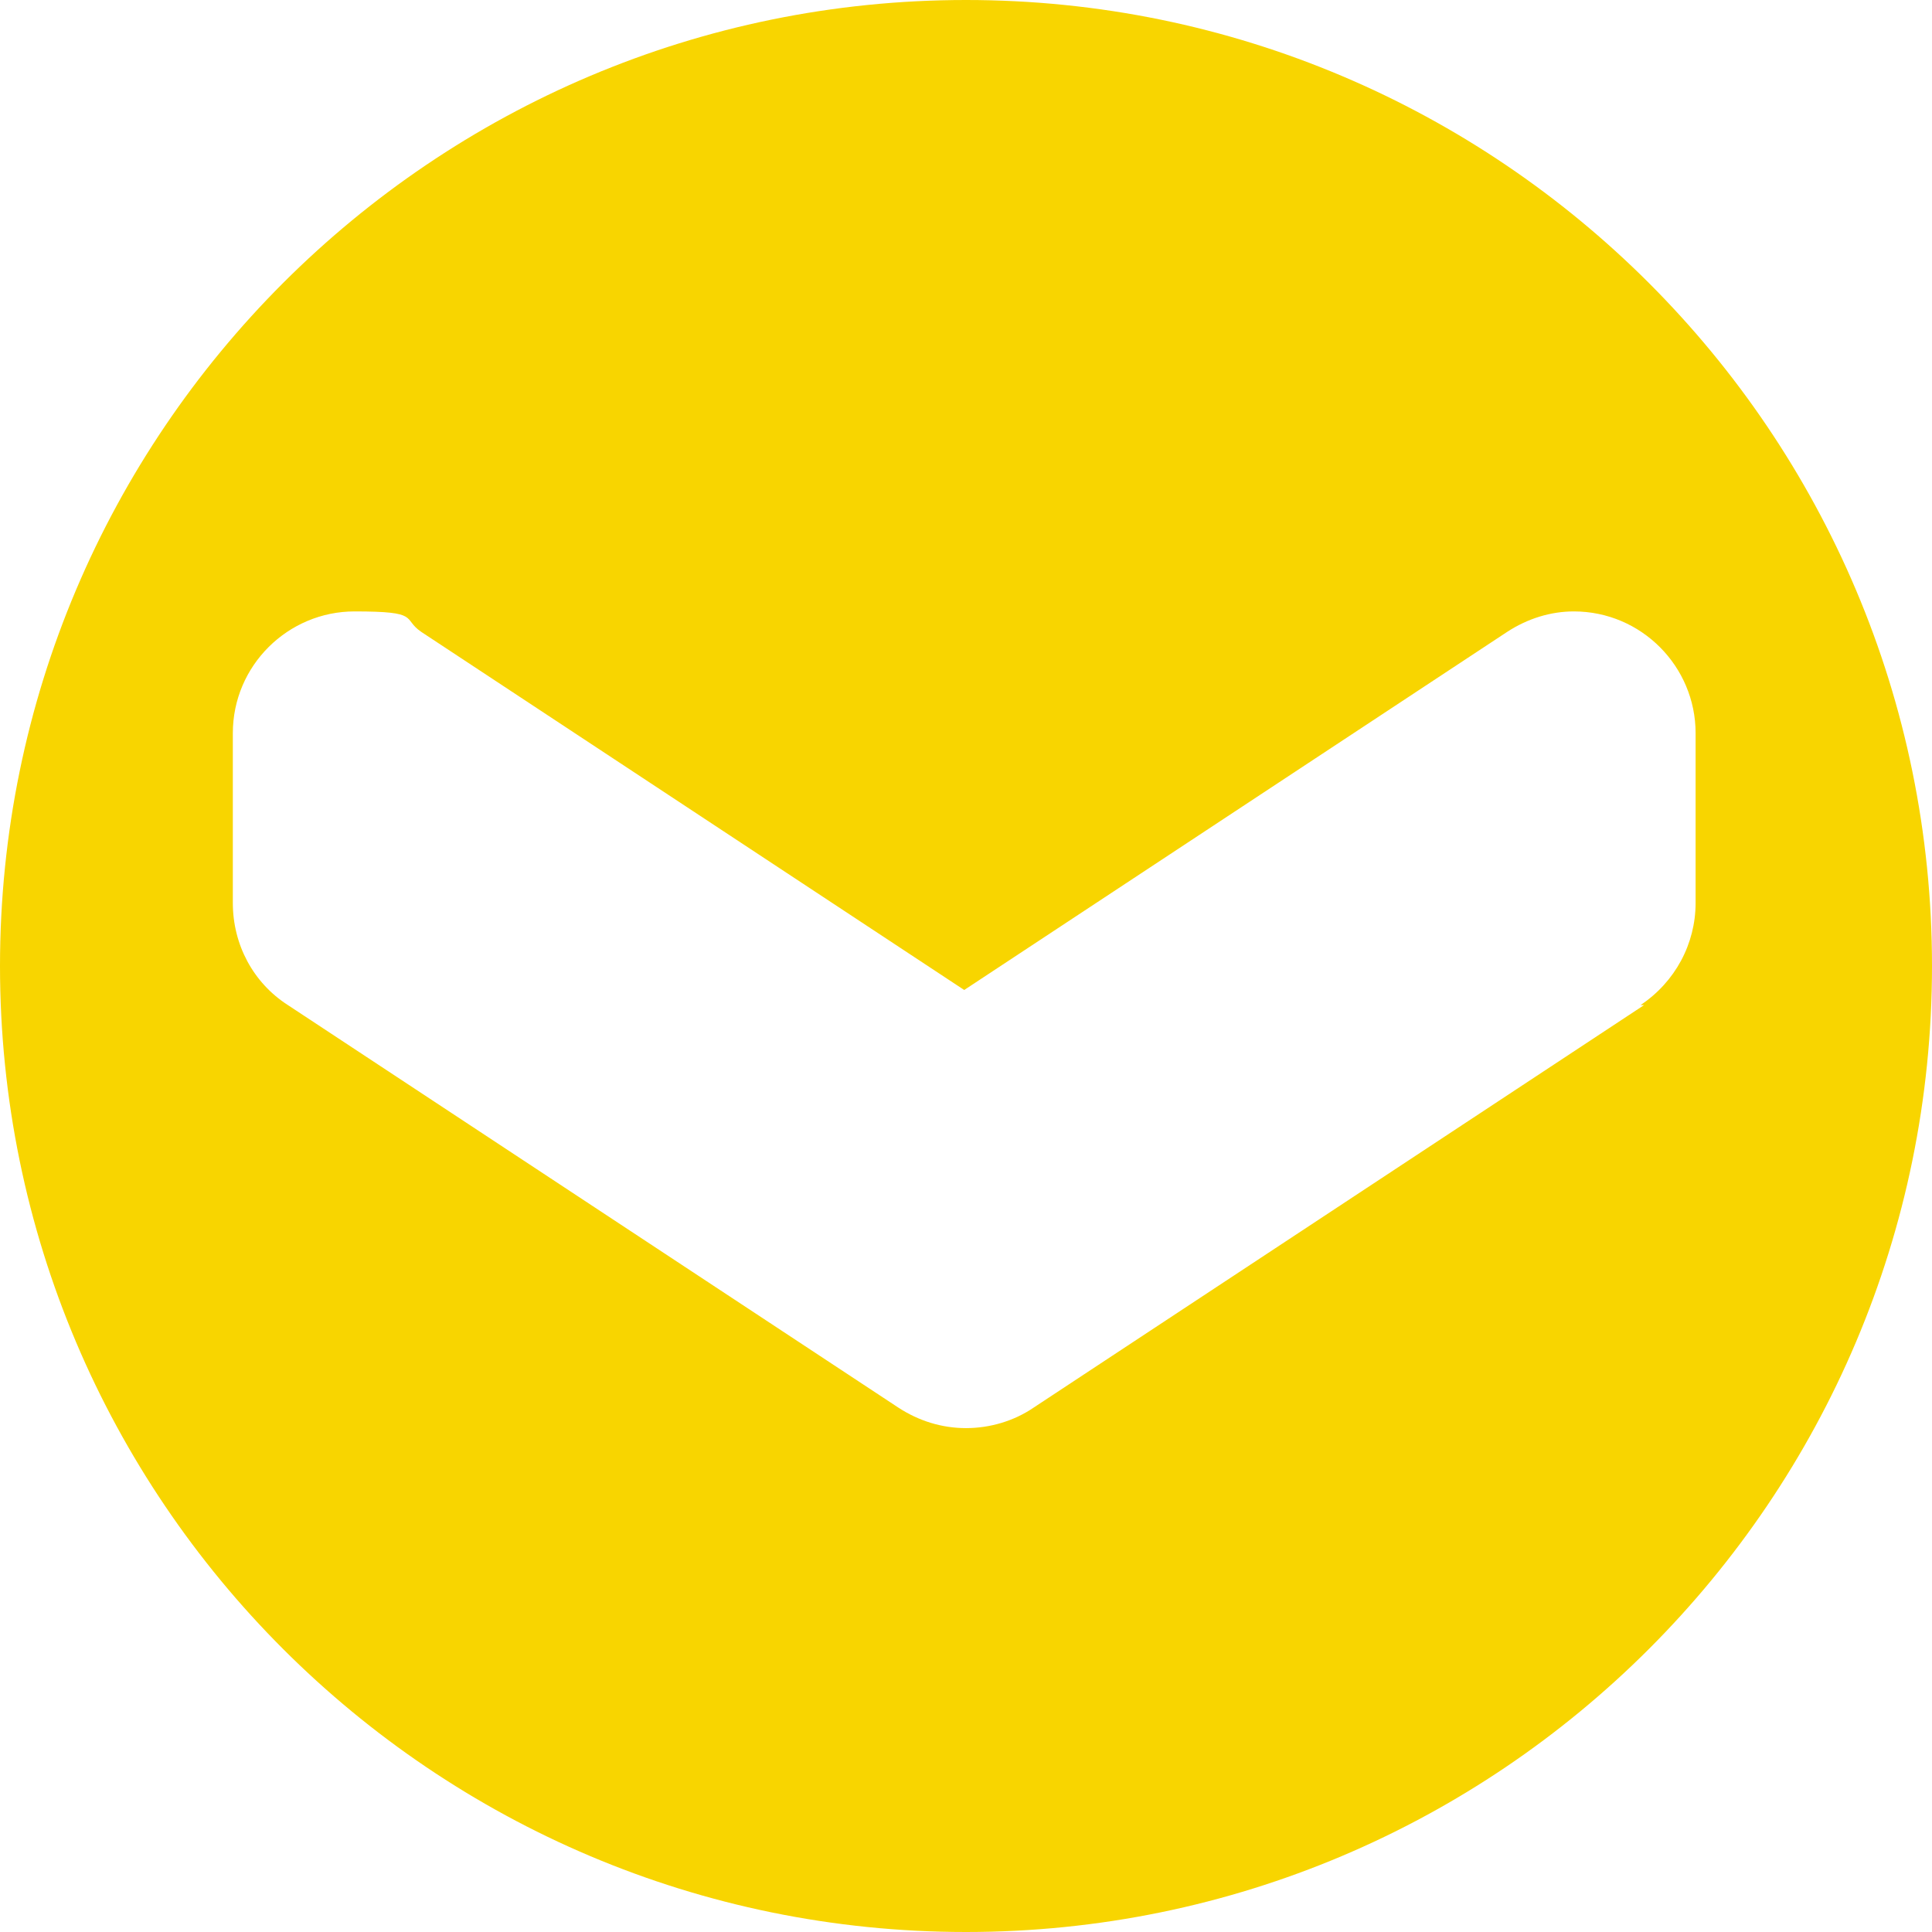
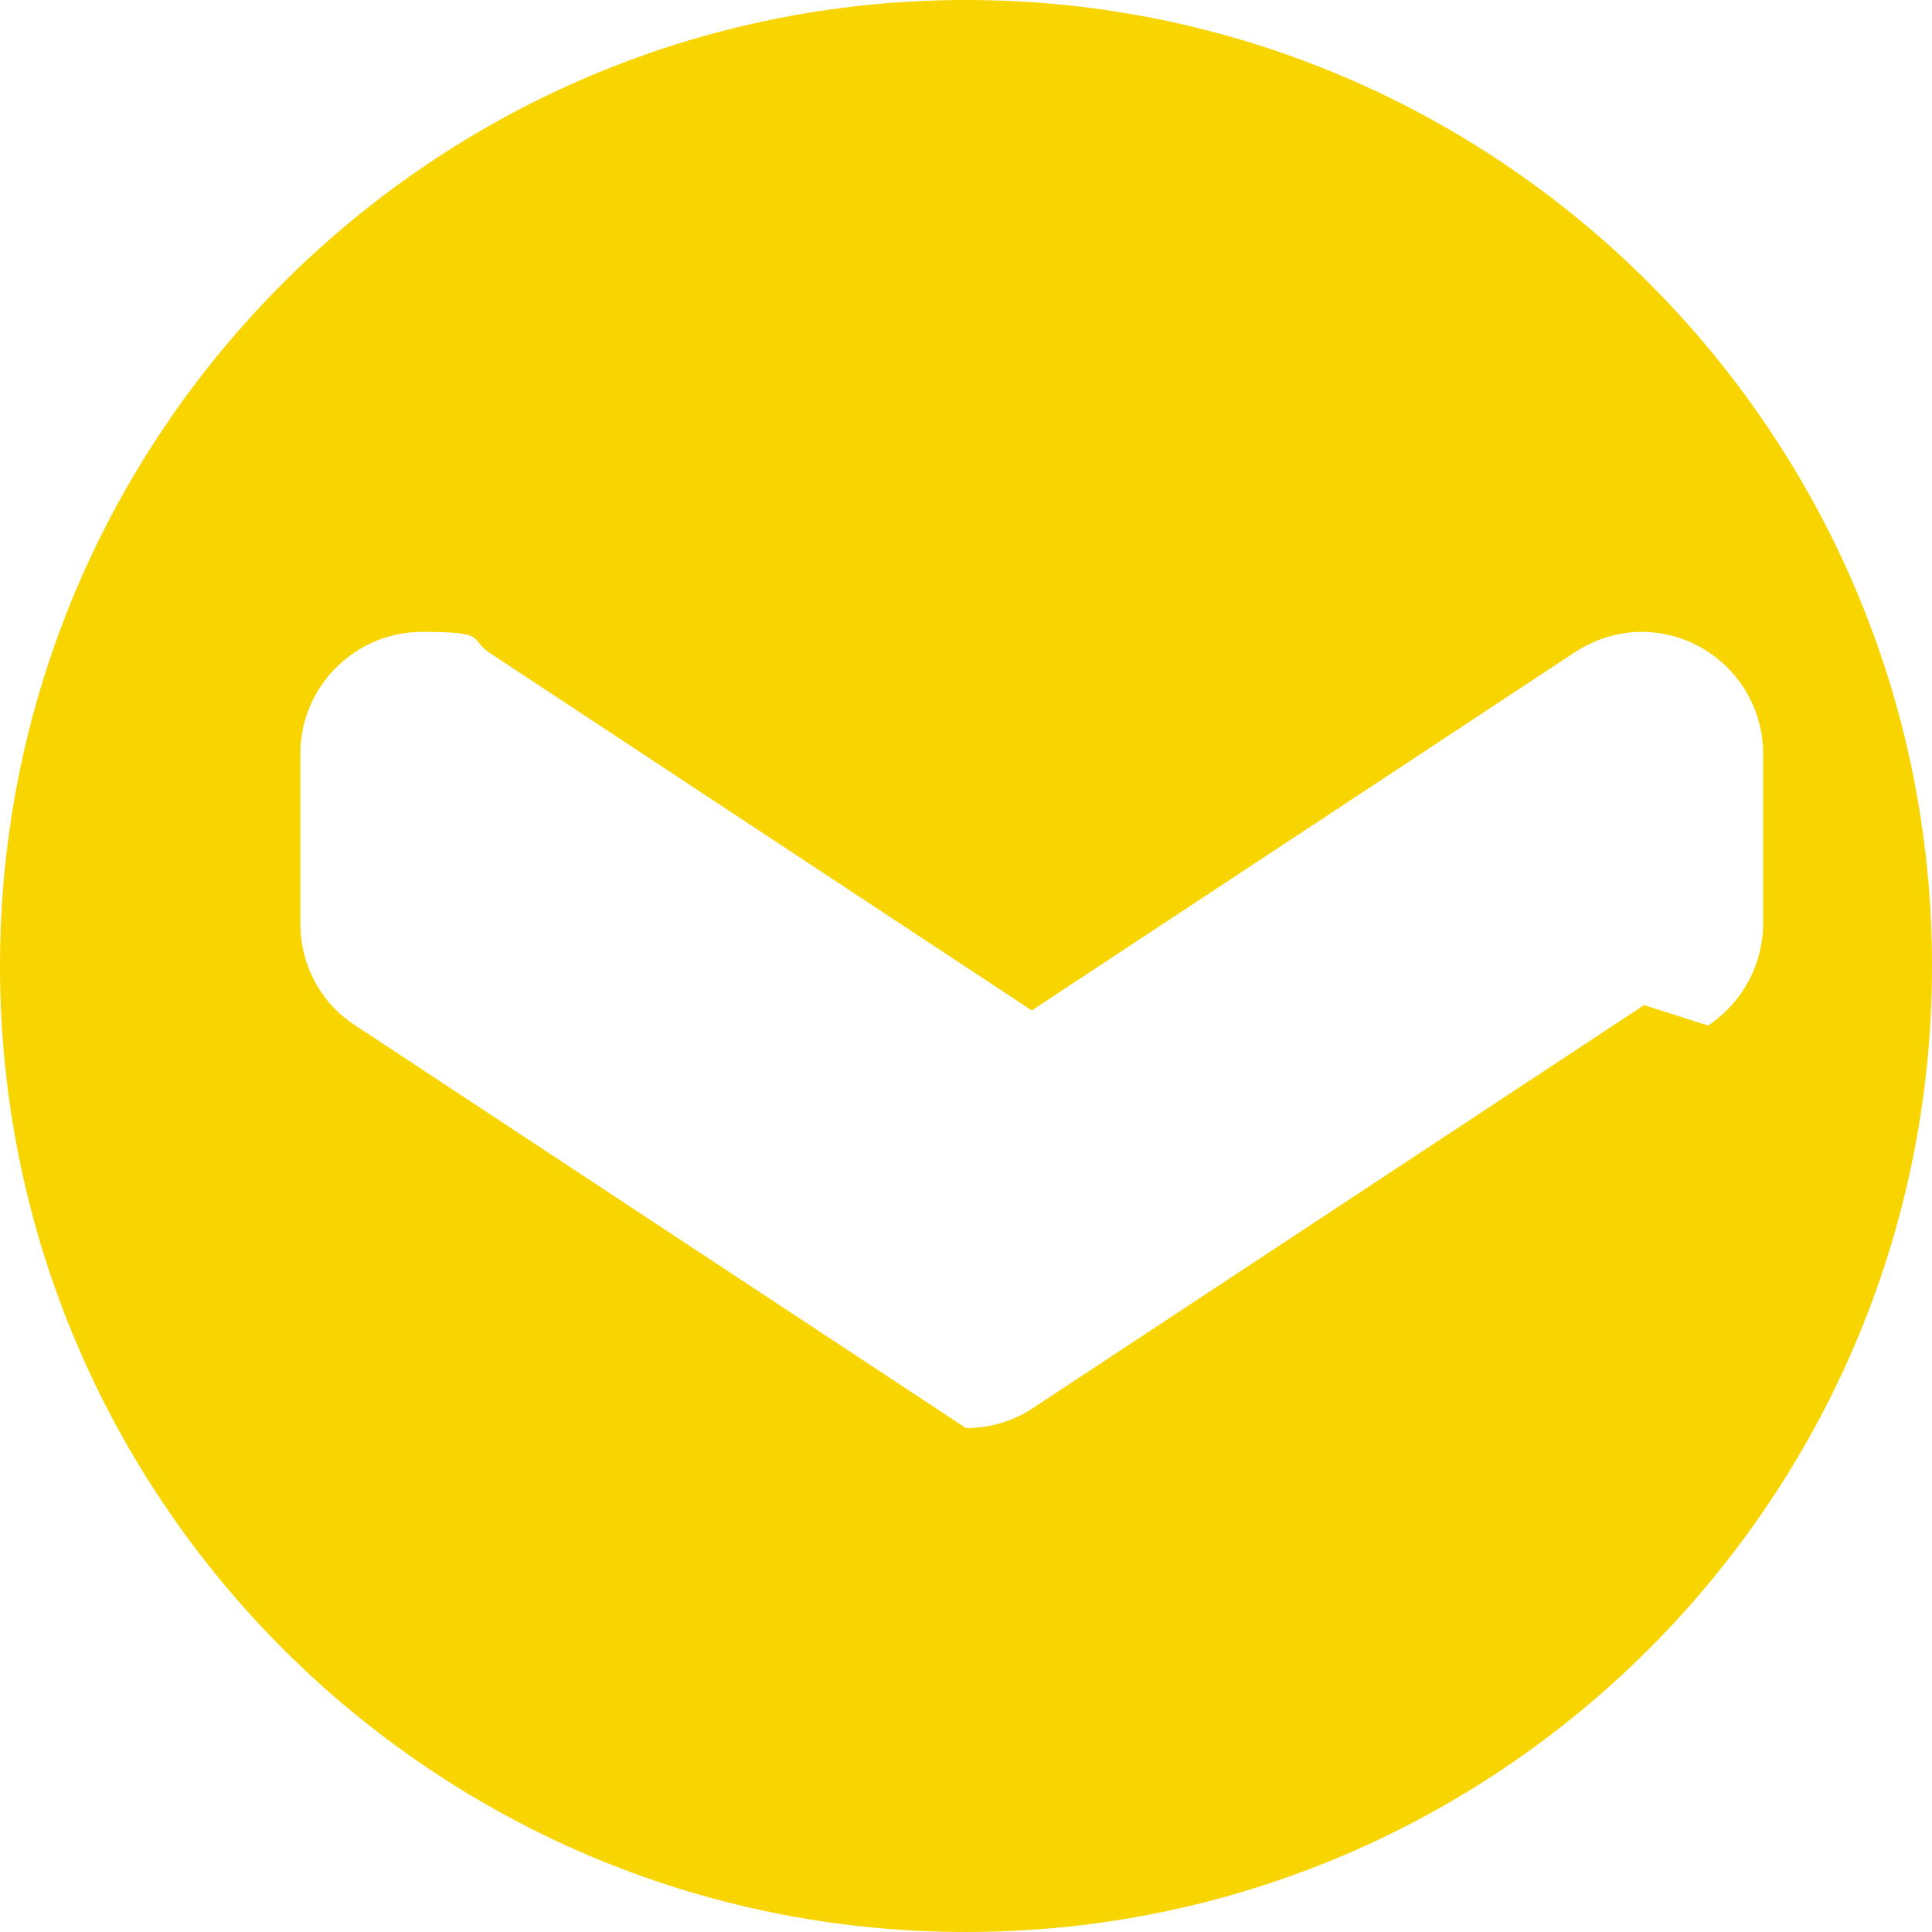
<svg xmlns="http://www.w3.org/2000/svg" id="Ebene_2" data-name="Ebene 2" viewBox="0 0 217.4 217.4">
  <defs>
    <style>
      .cls-1 {
        fill: #f8d500;
        stroke-width: 0px;
      }
    </style>
  </defs>
  <g id="Ebene_1-2" data-name="Ebene 1">
-     <path class="cls-1" d="m108.7,0C48.7,0,0,48.7,0,108.7s48.7,108.7,108.7,108.7,108.7-48.7,108.7-108.7S168.7,0,108.7,0Zm76.3,113.1l-68.7,45.3c-2.2,1.5-4.9,2.3-7.6,2.3s-5.3-.8-7.6-2.3l-68.7-45.3c-3.9-2.5-6.2-6.8-6.2-11.5v-19.1c0-7.6,6.2-13.7,13.7-13.7s5.3.8,7.5,2.3l61.1,40.3,61.1-40.3c2.3-1.5,4.9-2.3,7.5-2.3,7.6,0,13.7,6.2,13.7,13.7v19.1c0,4.6-2.3,8.9-6.2,11.5Z" />
+     <path class="cls-1" d="m108.7,0C48.7,0,0,48.7,0,108.7s48.7,108.7,108.7,108.7,108.7-48.7,108.7-108.7S168.7,0,108.7,0Zm76.3,113.1l-68.7,45.3c-2.2,1.5-4.9,2.3-7.6,2.3l-68.7-45.3c-3.9-2.5-6.2-6.8-6.2-11.5v-19.1c0-7.6,6.2-13.7,13.7-13.7s5.3.8,7.5,2.3l61.1,40.3,61.1-40.3c2.3-1.5,4.9-2.3,7.5-2.3,7.6,0,13.7,6.2,13.7,13.7v19.1c0,4.6-2.3,8.9-6.2,11.5Z" />
  </g>
</svg>